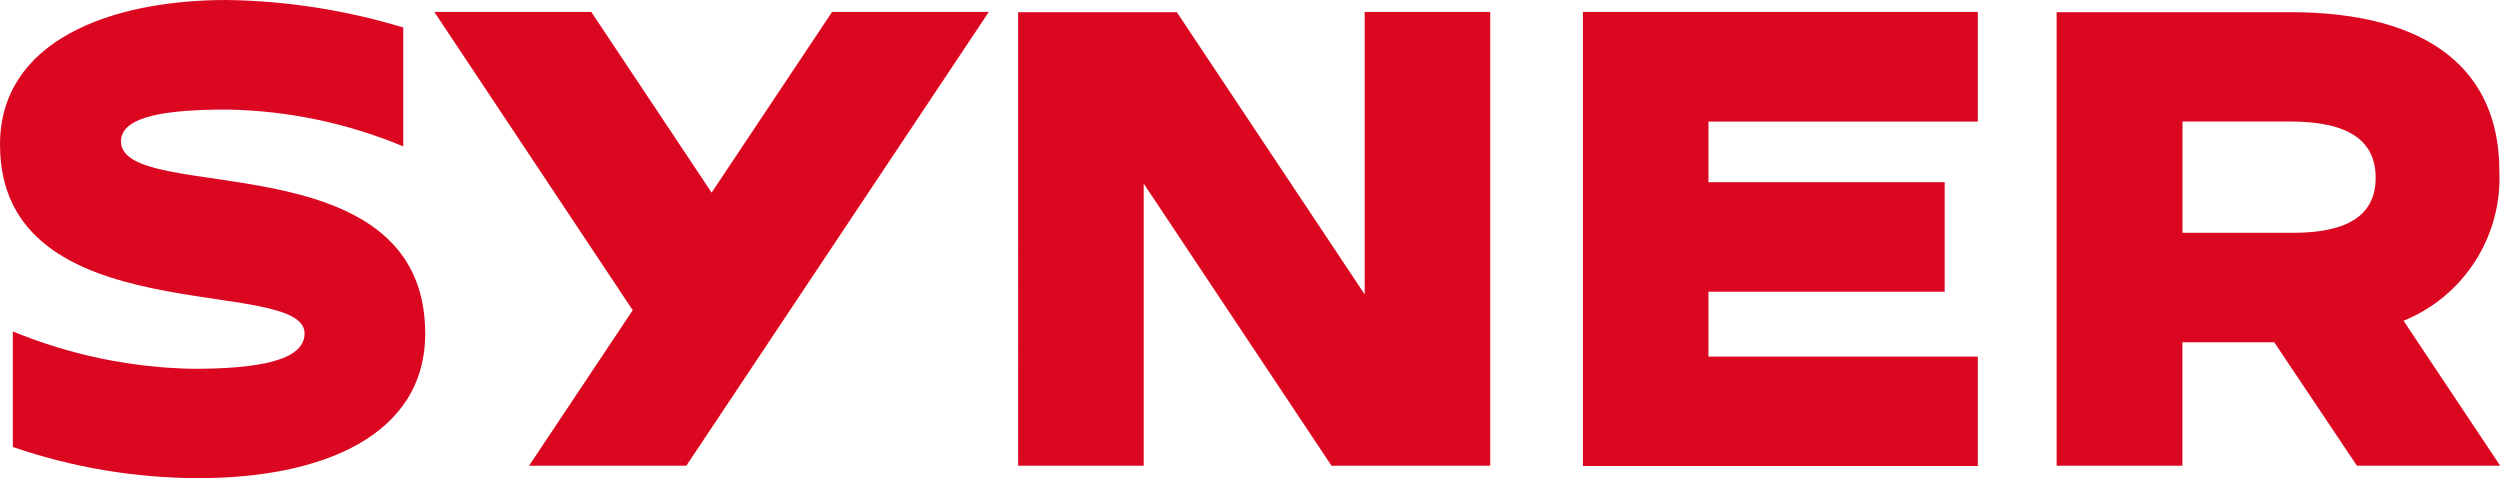
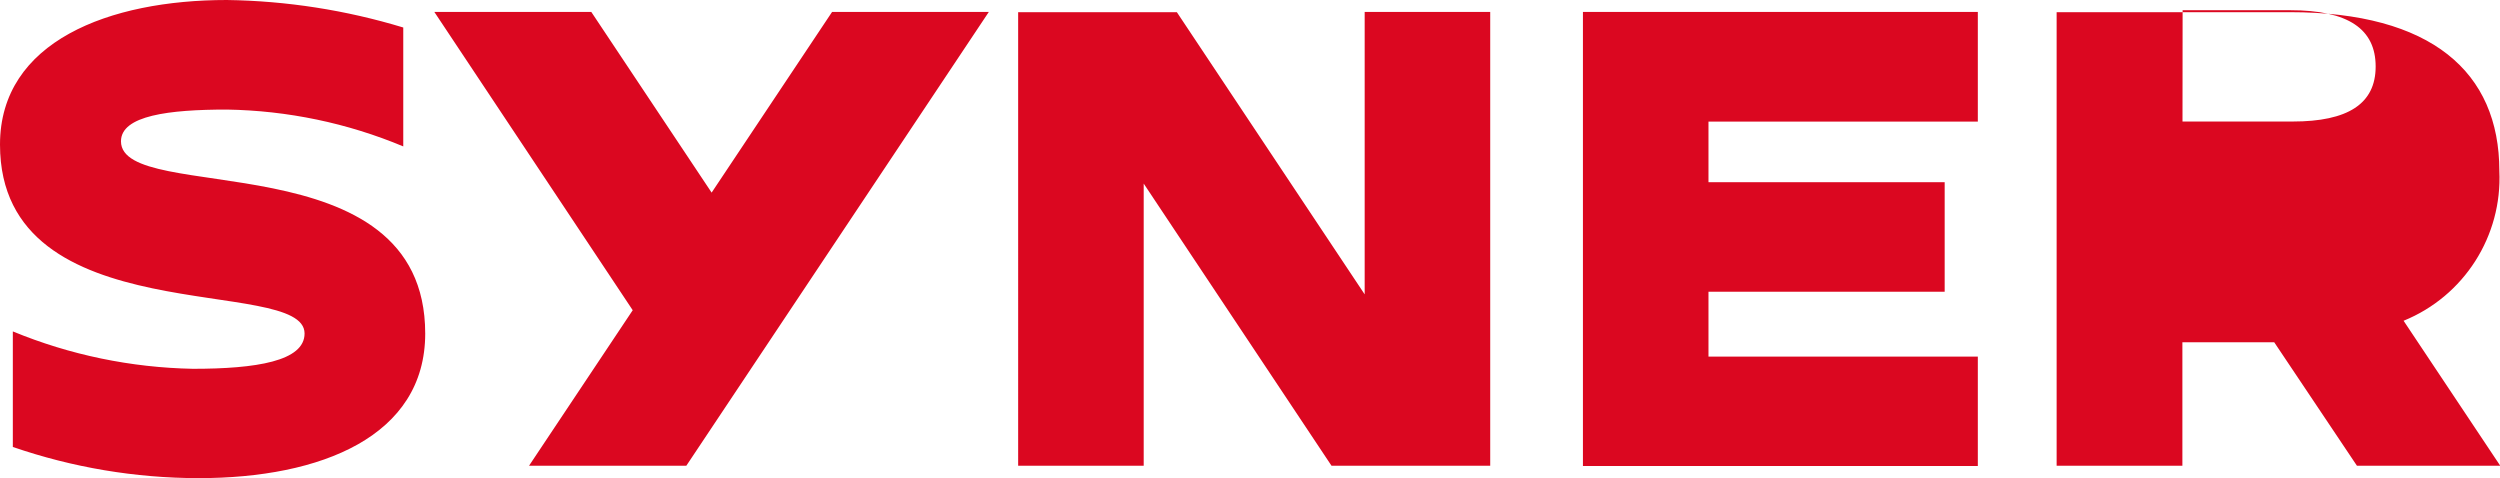
<svg xmlns="http://www.w3.org/2000/svg" id="Vrstva_2" data-name="Vrstva 2" viewBox="0 0 230 43.99">
  <defs>
    <style>
      .cls-1 {
        fill: #db0720;
      }
    </style>
  </defs>
  <g id="Vrstva_1-2" data-name="Vrstva 1">
-     <path class="cls-1" d="M39.12,30.68c0,9.44-9.54,13.31-20.87,13.31-5.81-.01-11.58-.98-17.07-2.87v-10.63c5.26,2.17,10.88,3.33,16.57,3.44,5.81,0,10.27-.7,10.27-3.25,0-5.44-28.02.15-28.02-17.38C0,3.8,10.06,0,20.87,0c5.5.08,10.96.93,16.23,2.53v10.94c-5.14-2.15-10.65-3.3-16.23-3.39-5.29,0-9.74.54-9.74,2.92,0,5.95,27.99-.29,27.99,17.69ZM76.55,1.1h14.42l-27.83,41.75h-14.47l9.54-14.31L39.96,1.1h14.44l11.07,16.62L76.55,1.1ZM125.55,1.1h11.55v41.75h-14.6l-17.28-25.96v25.96h-11.55V1.12h14.6l17.28,25.96V1.1ZM145.63,1.1h36.33v10.09h-24.78v5.57h21.73v10.08h-21.73v5.97h24.78v10.06h-36.33V1.1ZM230,42.85h-13.16l-7.61-11.36h-8.45v11.36h-11.57V1.12h21.47c12.98,0,19.26,5.48,19.26,14.6.28,6-3.25,11.53-8.81,13.79l8.88,13.32v.02ZM200.79,11.18v10.24h10.14c5.06,0,7.63-1.62,7.63-5.06s-2.51-5.18-7.85-5.18h-9.91Z" />
+     <path class="cls-1" d="M39.12,30.68c0,9.44-9.54,13.31-20.87,13.31-5.81-.01-11.58-.98-17.07-2.87v-10.63c5.26,2.17,10.88,3.33,16.57,3.44,5.81,0,10.27-.7,10.27-3.25,0-5.44-28.02.15-28.02-17.38C0,3.8,10.06,0,20.87,0c5.5.08,10.96.93,16.23,2.53v10.94c-5.14-2.15-10.65-3.3-16.23-3.39-5.29,0-9.74.54-9.74,2.92,0,5.95,27.99-.29,27.99,17.69ZM76.55,1.1h14.42l-27.83,41.75h-14.47l9.54-14.31L39.96,1.1h14.44l11.07,16.62L76.55,1.1ZM125.55,1.1h11.55v41.75h-14.6l-17.28-25.96v25.96h-11.55V1.12h14.6l17.28,25.96V1.1ZM145.63,1.1h36.33v10.09h-24.78v5.57h21.73v10.08h-21.73v5.97h24.78v10.06h-36.33V1.1ZM230,42.85h-13.16l-7.61-11.36h-8.45v11.36h-11.57V1.12h21.47c12.98,0,19.26,5.48,19.26,14.6.28,6-3.25,11.53-8.81,13.79l8.88,13.32v.02ZM200.79,11.18h10.14c5.06,0,7.63-1.62,7.63-5.06s-2.51-5.18-7.85-5.18h-9.91Z" />
  </g>
</svg>